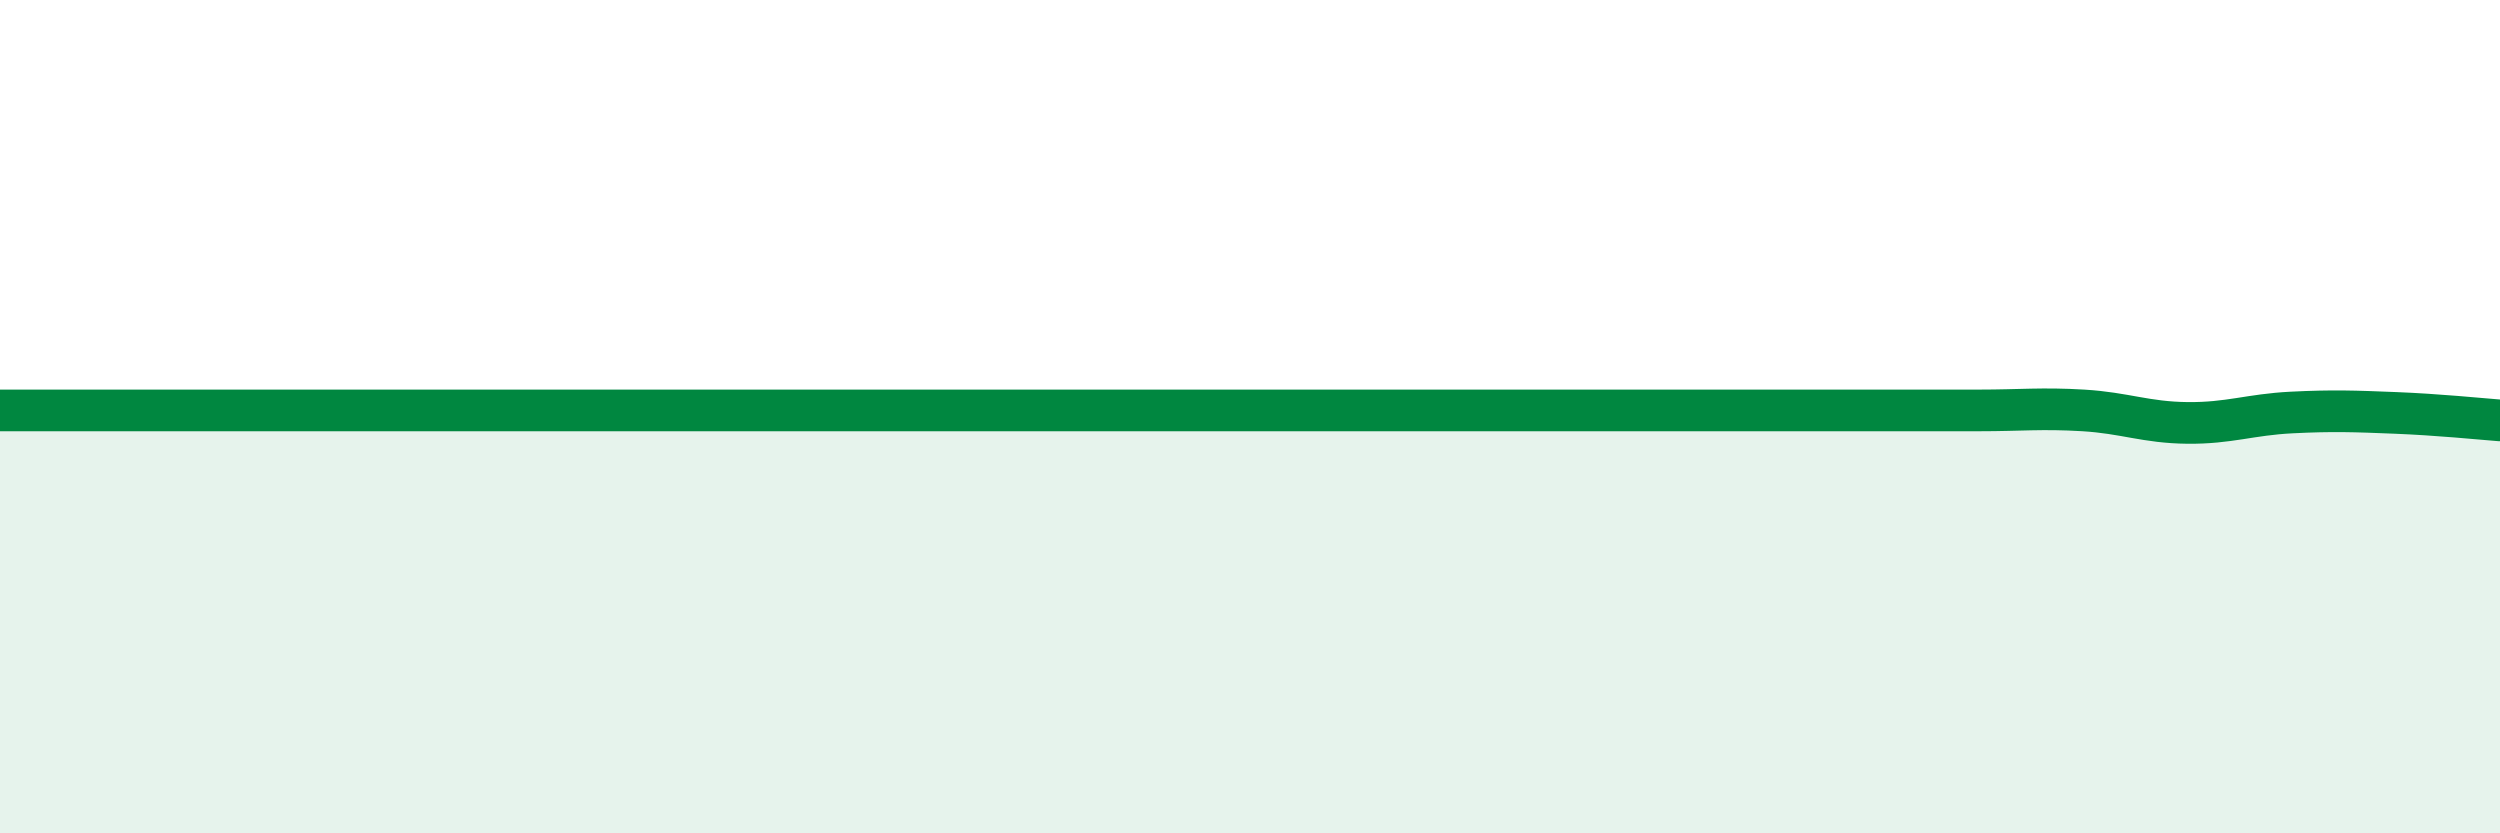
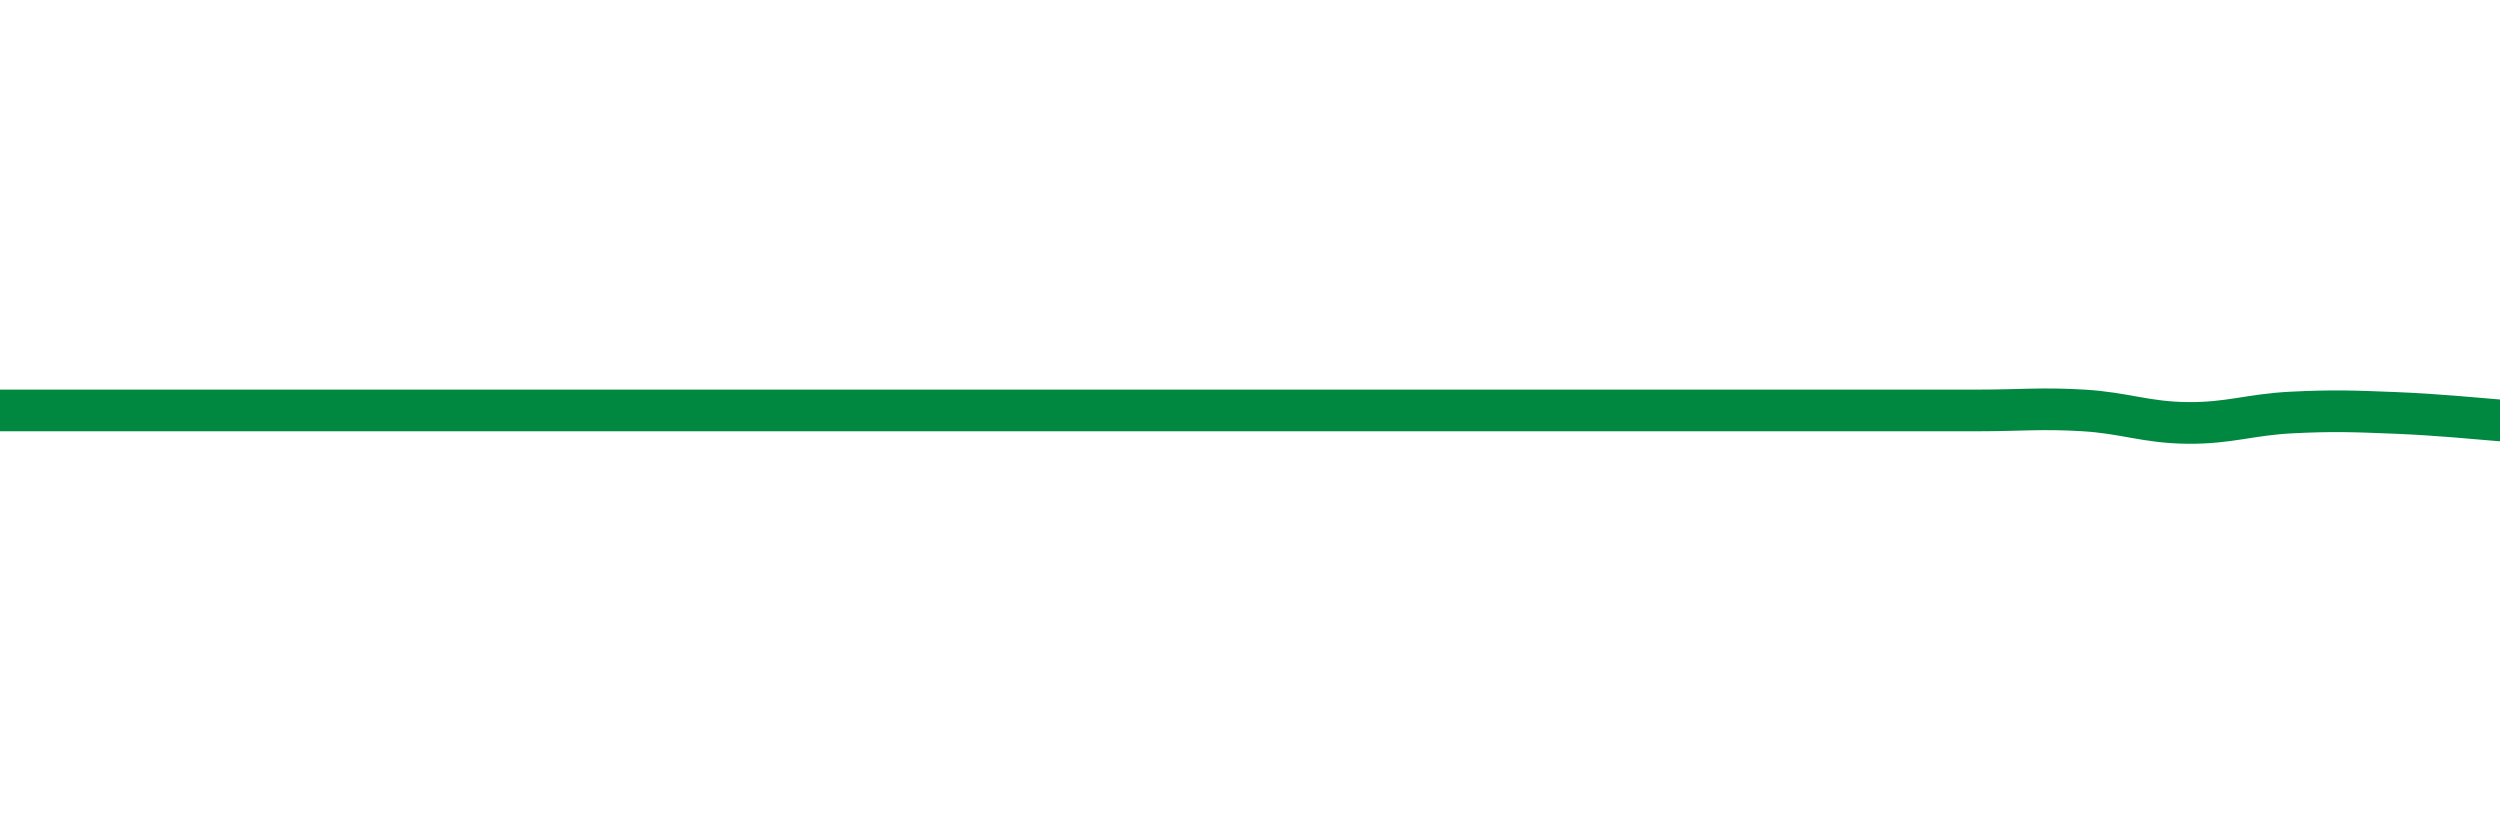
<svg xmlns="http://www.w3.org/2000/svg" width="60" height="20" viewBox="0 0 60 20">
-   <path d="M 0,9.85 C 0.5,9.85 1.5,9.85 2.5,9.85 C 3.5,9.85 4,9.85 5,9.85 C 6,9.85 6.5,9.85 7.5,9.85 C 8.5,9.85 9,9.85 10,9.85 C 11,9.85 11.5,9.85 12.5,9.85 C 13.5,9.85 14,9.85 15,9.85 C 16,9.85 16.5,9.85 17.5,9.85 C 18.5,9.85 19,9.85 20,9.85 C 21,9.85 21.5,9.85 22.5,9.85 C 23.5,9.85 24,9.85 25,9.85 C 26,9.85 26.5,9.85 27.5,9.85 C 28.5,9.85 28,9.85 30,9.85 C 32,9.85 35.5,9.85 37.5,9.85 C 39.5,9.85 39,9.85 40,9.85 C 41,9.85 41.5,9.85 42.5,9.85 C 43.5,9.85 44,9.85 45,9.85 C 46,9.85 46.5,9.85 47.5,9.85 C 48.5,9.85 49,9.79 50,9.85 C 51,9.91 51.5,10.14 52.5,10.15 C 53.5,10.16 54,9.95 55,9.9 C 56,9.85 56.5,9.87 57.5,9.91 C 58.5,9.95 59.5,10.05 60,10.09L60 20L0 20Z" fill="#008740" opacity="0.1" stroke-linecap="round" stroke-linejoin="round" />
  <path d="M 0,9.85 C 0.5,9.85 1.5,9.85 2.5,9.85 C 3.5,9.85 4,9.85 5,9.85 C 6,9.85 6.5,9.85 7.5,9.85 C 8.5,9.85 9,9.85 10,9.85 C 11,9.85 11.5,9.85 12.5,9.85 C 13.5,9.85 14,9.85 15,9.85 C 16,9.85 16.5,9.85 17.5,9.85 C 18.5,9.85 19,9.85 20,9.85 C 21,9.85 21.5,9.85 22.5,9.85 C 23.5,9.85 24,9.85 25,9.85 C 26,9.85 26.5,9.85 27.5,9.85 C 28.5,9.85 28,9.85 30,9.85 C 32,9.85 35.5,9.85 37.5,9.85 C 39.5,9.85 39,9.85 40,9.85 C 41,9.85 41.5,9.85 42.5,9.85 C 43.5,9.85 44,9.85 45,9.85 C 46,9.85 46.5,9.85 47.5,9.85 C 48.5,9.85 49,9.79 50,9.85 C 51,9.91 51.5,10.14 52.5,10.15 C 53.5,10.16 54,9.95 55,9.9 C 56,9.85 56.5,9.87 57.5,9.91 C 58.5,9.95 59.5,10.05 60,10.09" stroke="#008740" stroke-width="1" fill="none" stroke-linecap="round" stroke-linejoin="round" />
</svg>